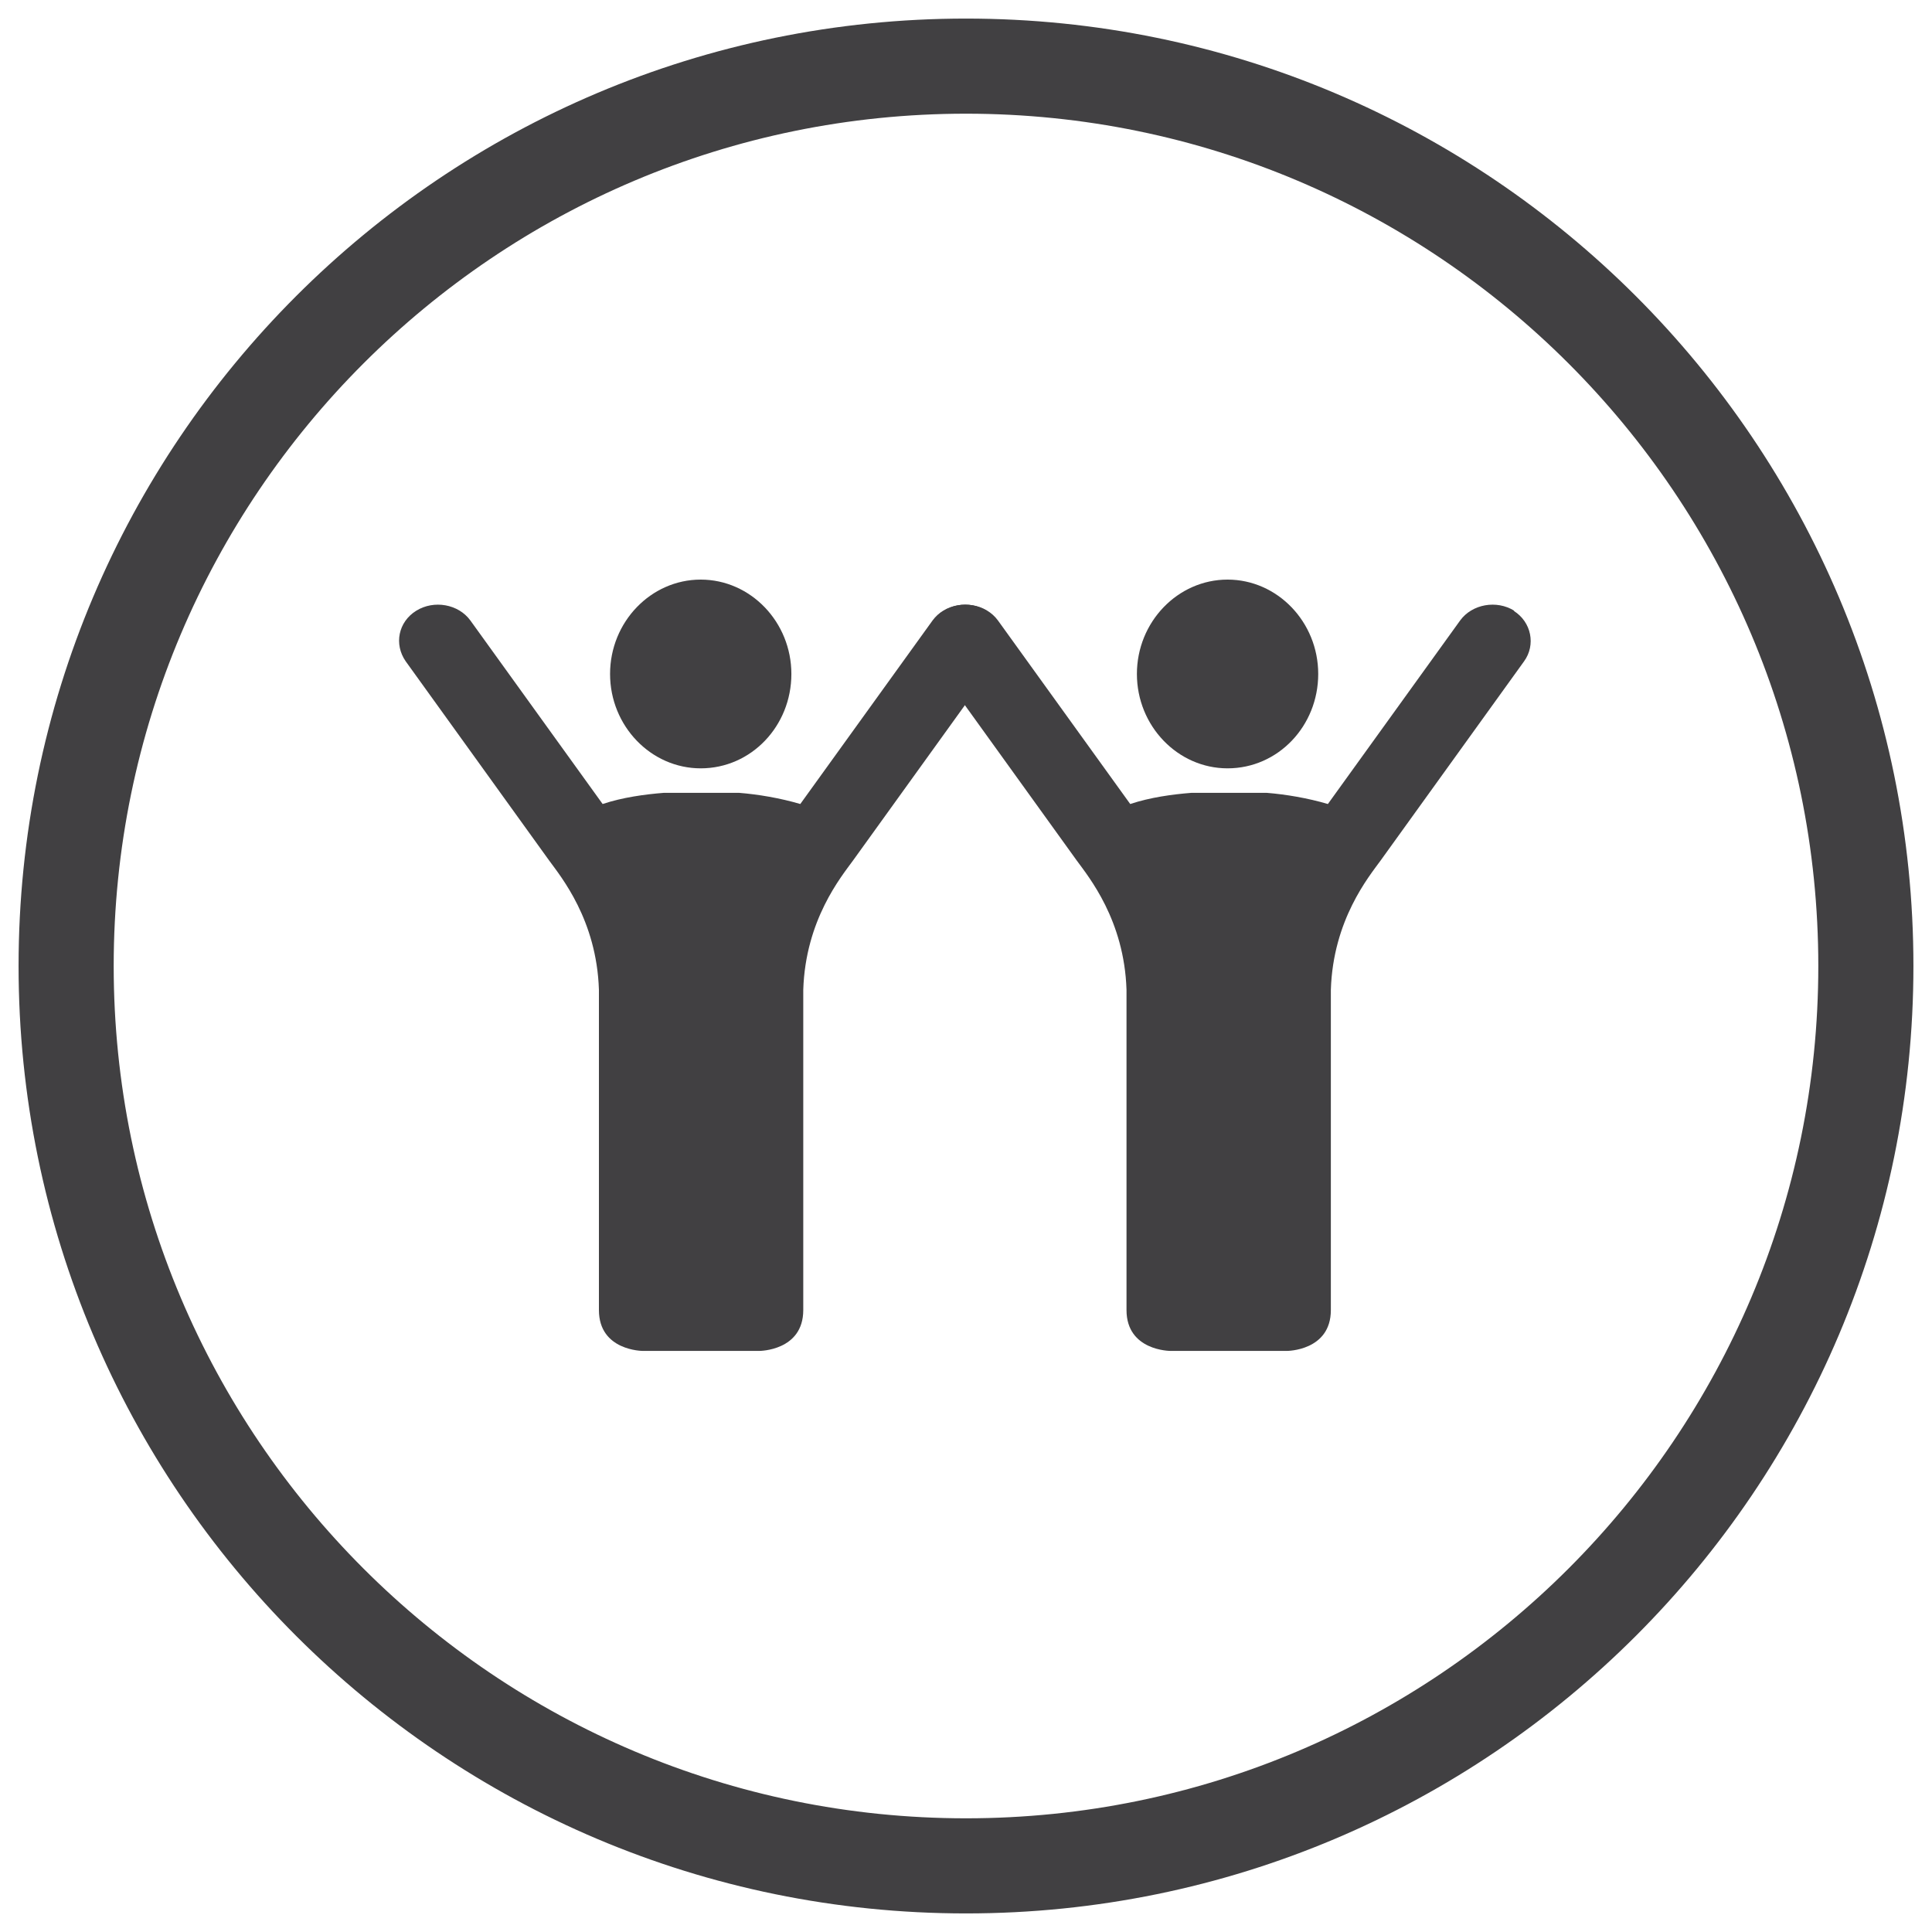
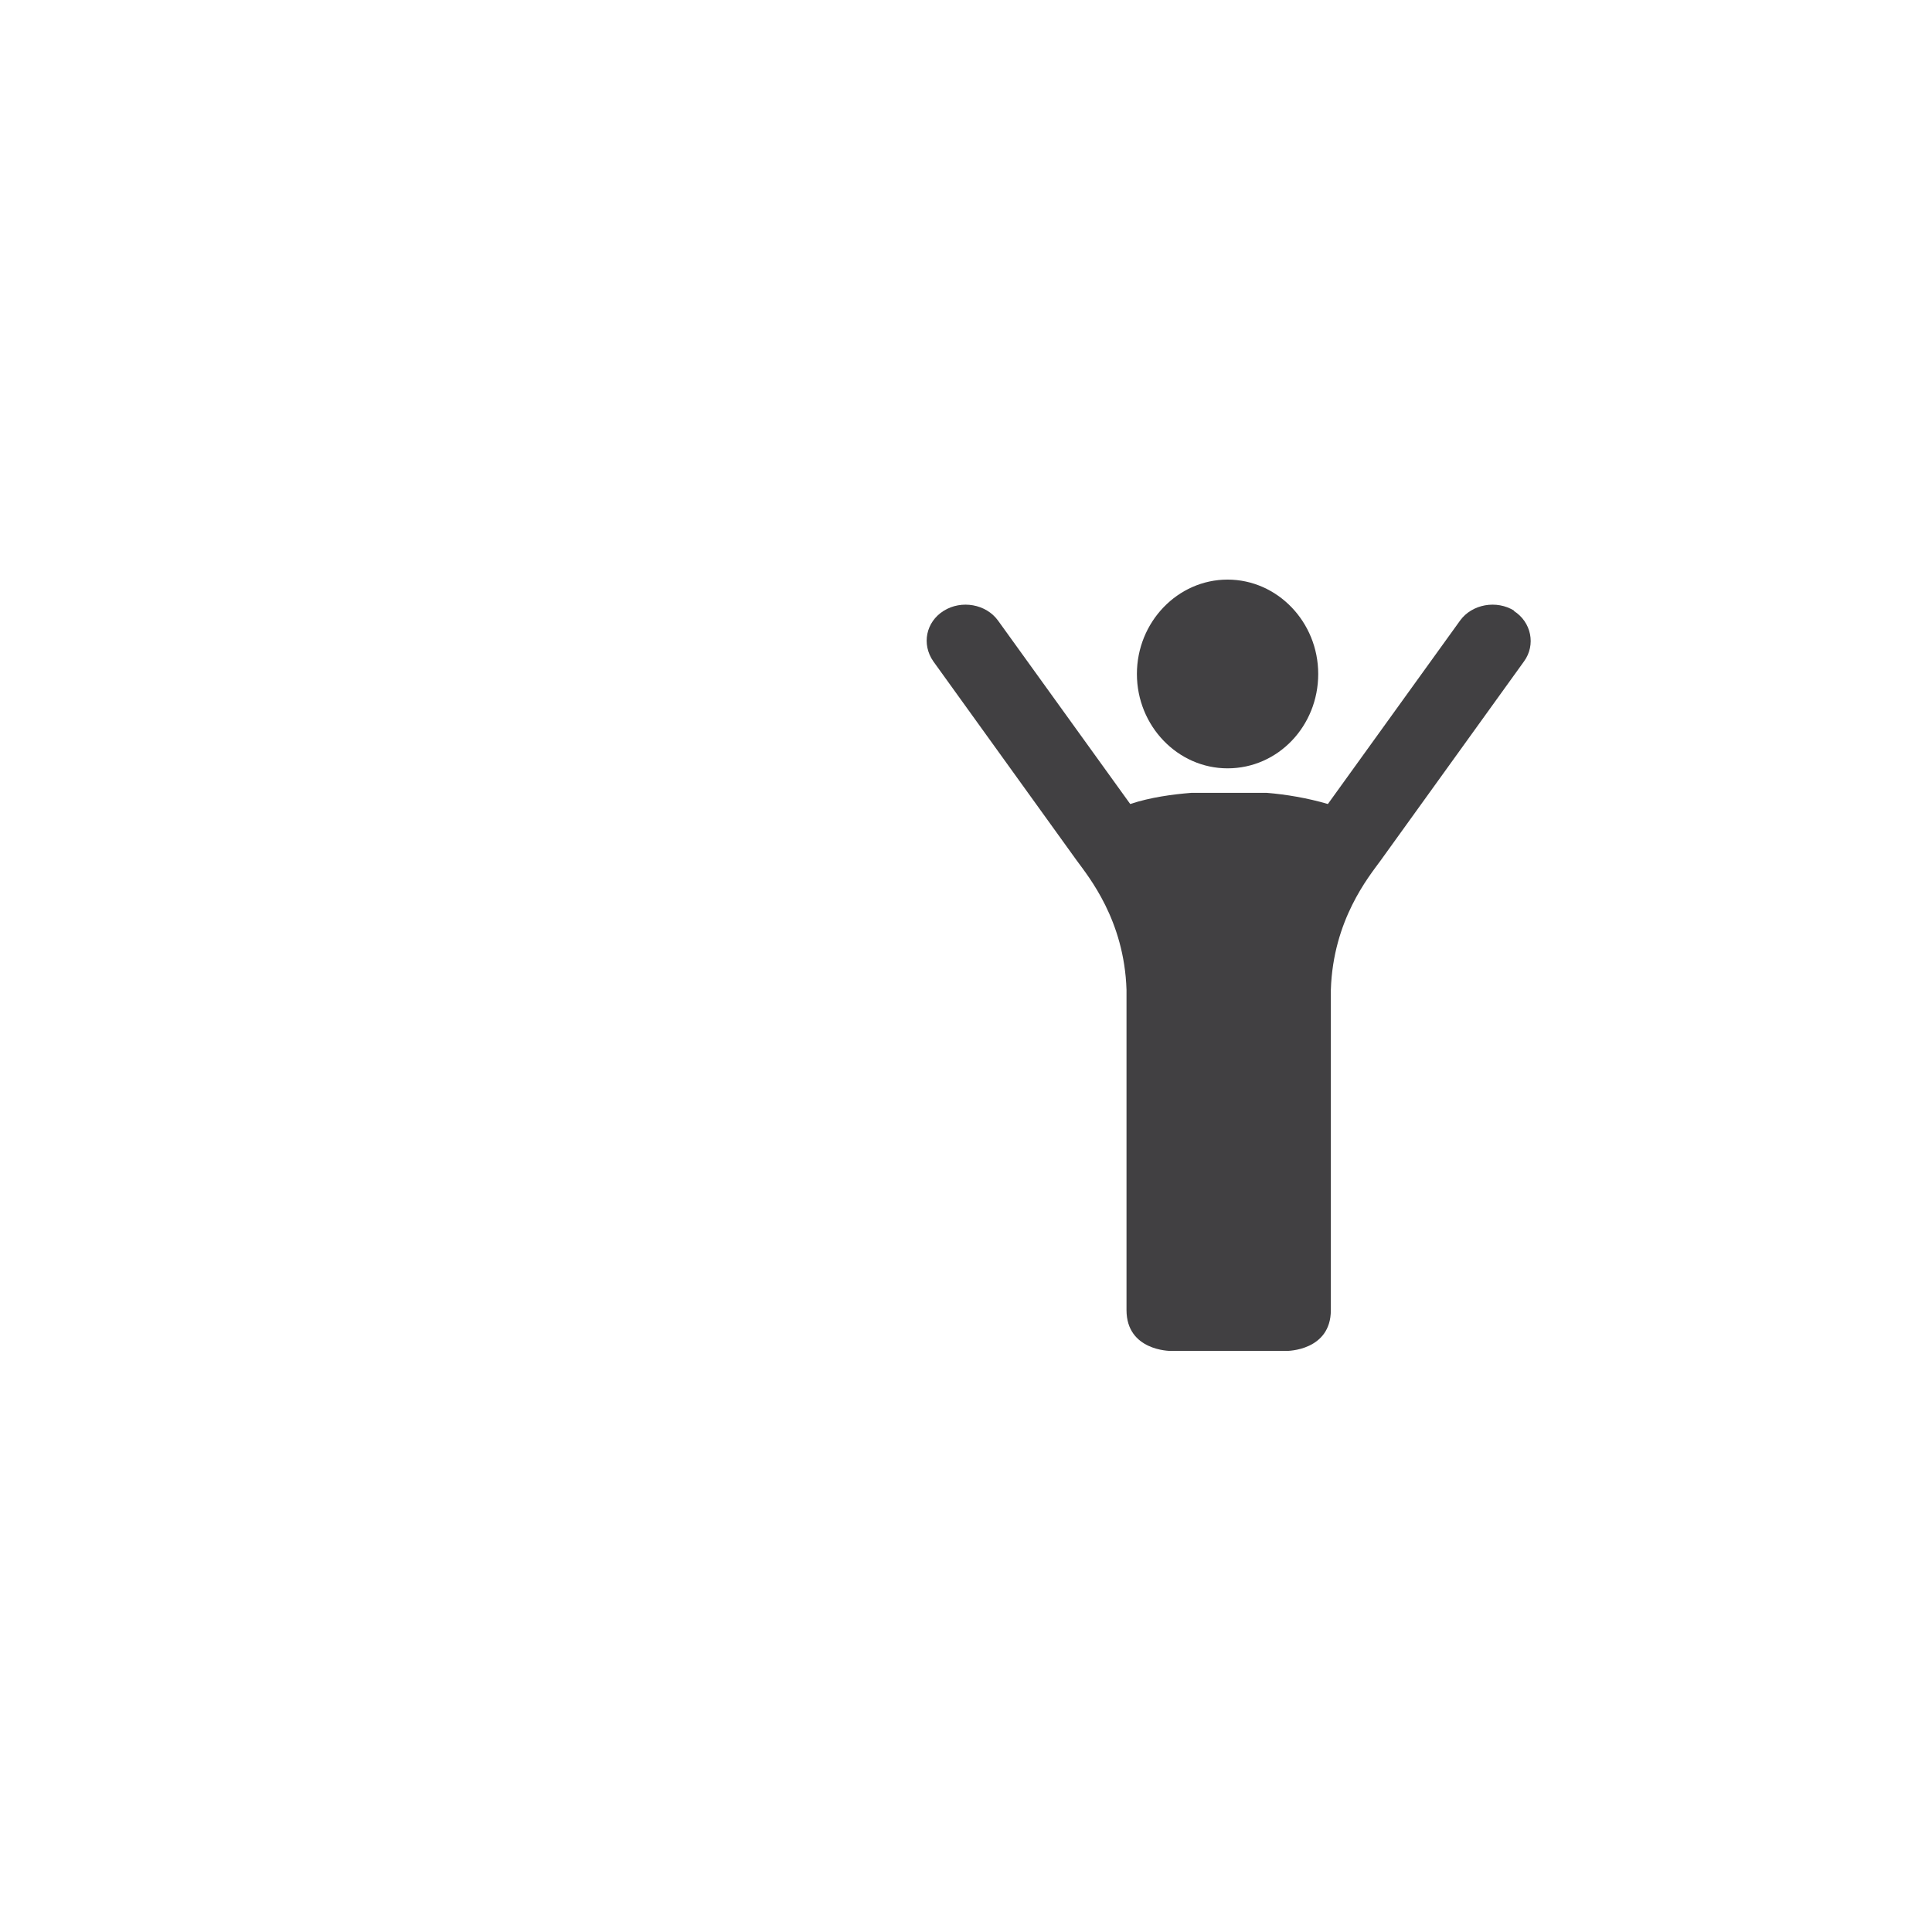
<svg xmlns="http://www.w3.org/2000/svg" id="WF_x5F_Amplitheatre" viewBox="0 0 26 26">
  <defs>
    <style>
      .cls-1 {
        fill: #414042;
      }
    </style>
  </defs>
-   <path class="cls-1" d="M13,.25C5.96.25.25,5.96.25,13s5.71,12.75,12.75,12.75,12.75-5.71,12.75-12.75S20.04.25,13,.25M13,24.47c-6.33,0-11.47-5.14-11.47-11.47S6.67,1.53,13,1.53s11.47,5.14,11.47,11.47-5.14,11.47-11.47,11.47" />
  <g>
    <g>
-       <path class="cls-1" d="M9.43,10.34c.68,0,1.22-.57,1.22-1.27s-.55-1.27-1.22-1.27-1.22.57-1.22,1.27.55,1.27,1.22,1.27Z" />
-       <path class="cls-1" d="M13.28,8.22c-.24-.15-.57-.09-.73.13l-1.78,2.47c-.27-.08-.57-.13-.82-.15h-.51s-.51,0-.51,0c-.25.02-.55.06-.82.15l-1.78-2.47c-.16-.22-.49-.28-.73-.13-.24.15-.3.45-.14.68l1.93,2.68c.16.22.64.8.67,1.74v4.31c0,.55.59.55.59.55h1.57s.59,0,.59-.55v-4.31c.03-.94.51-1.52.67-1.74l1.93-2.68c.16-.22.1-.53-.14-.68Z" />
-     </g>
+       </g>
    <g>
      <path class="cls-1" d="M16.52,10.34c.68,0,1.22-.57,1.22-1.27s-.55-1.27-1.22-1.27-1.22.57-1.22,1.27.55,1.27,1.22,1.27Z" />
      <path class="cls-1" d="M20.38,8.22c-.24-.15-.57-.09-.73.13l-1.78,2.47c-.27-.08-.57-.13-.82-.15h-.51s-.51,0-.51,0c-.25.02-.55.06-.82.15l-1.78-2.47c-.16-.22-.49-.28-.73-.13-.24.15-.3.45-.14.68l1.93,2.68c.16.22.64.8.67,1.74v4.31c0,.55.59.55.59.55h1.57s.59,0,.59-.55v-4.31c.03-.94.51-1.52.67-1.74l1.93-2.68c.16-.22.1-.53-.14-.68Z" />
    </g>
  </g>
</svg>